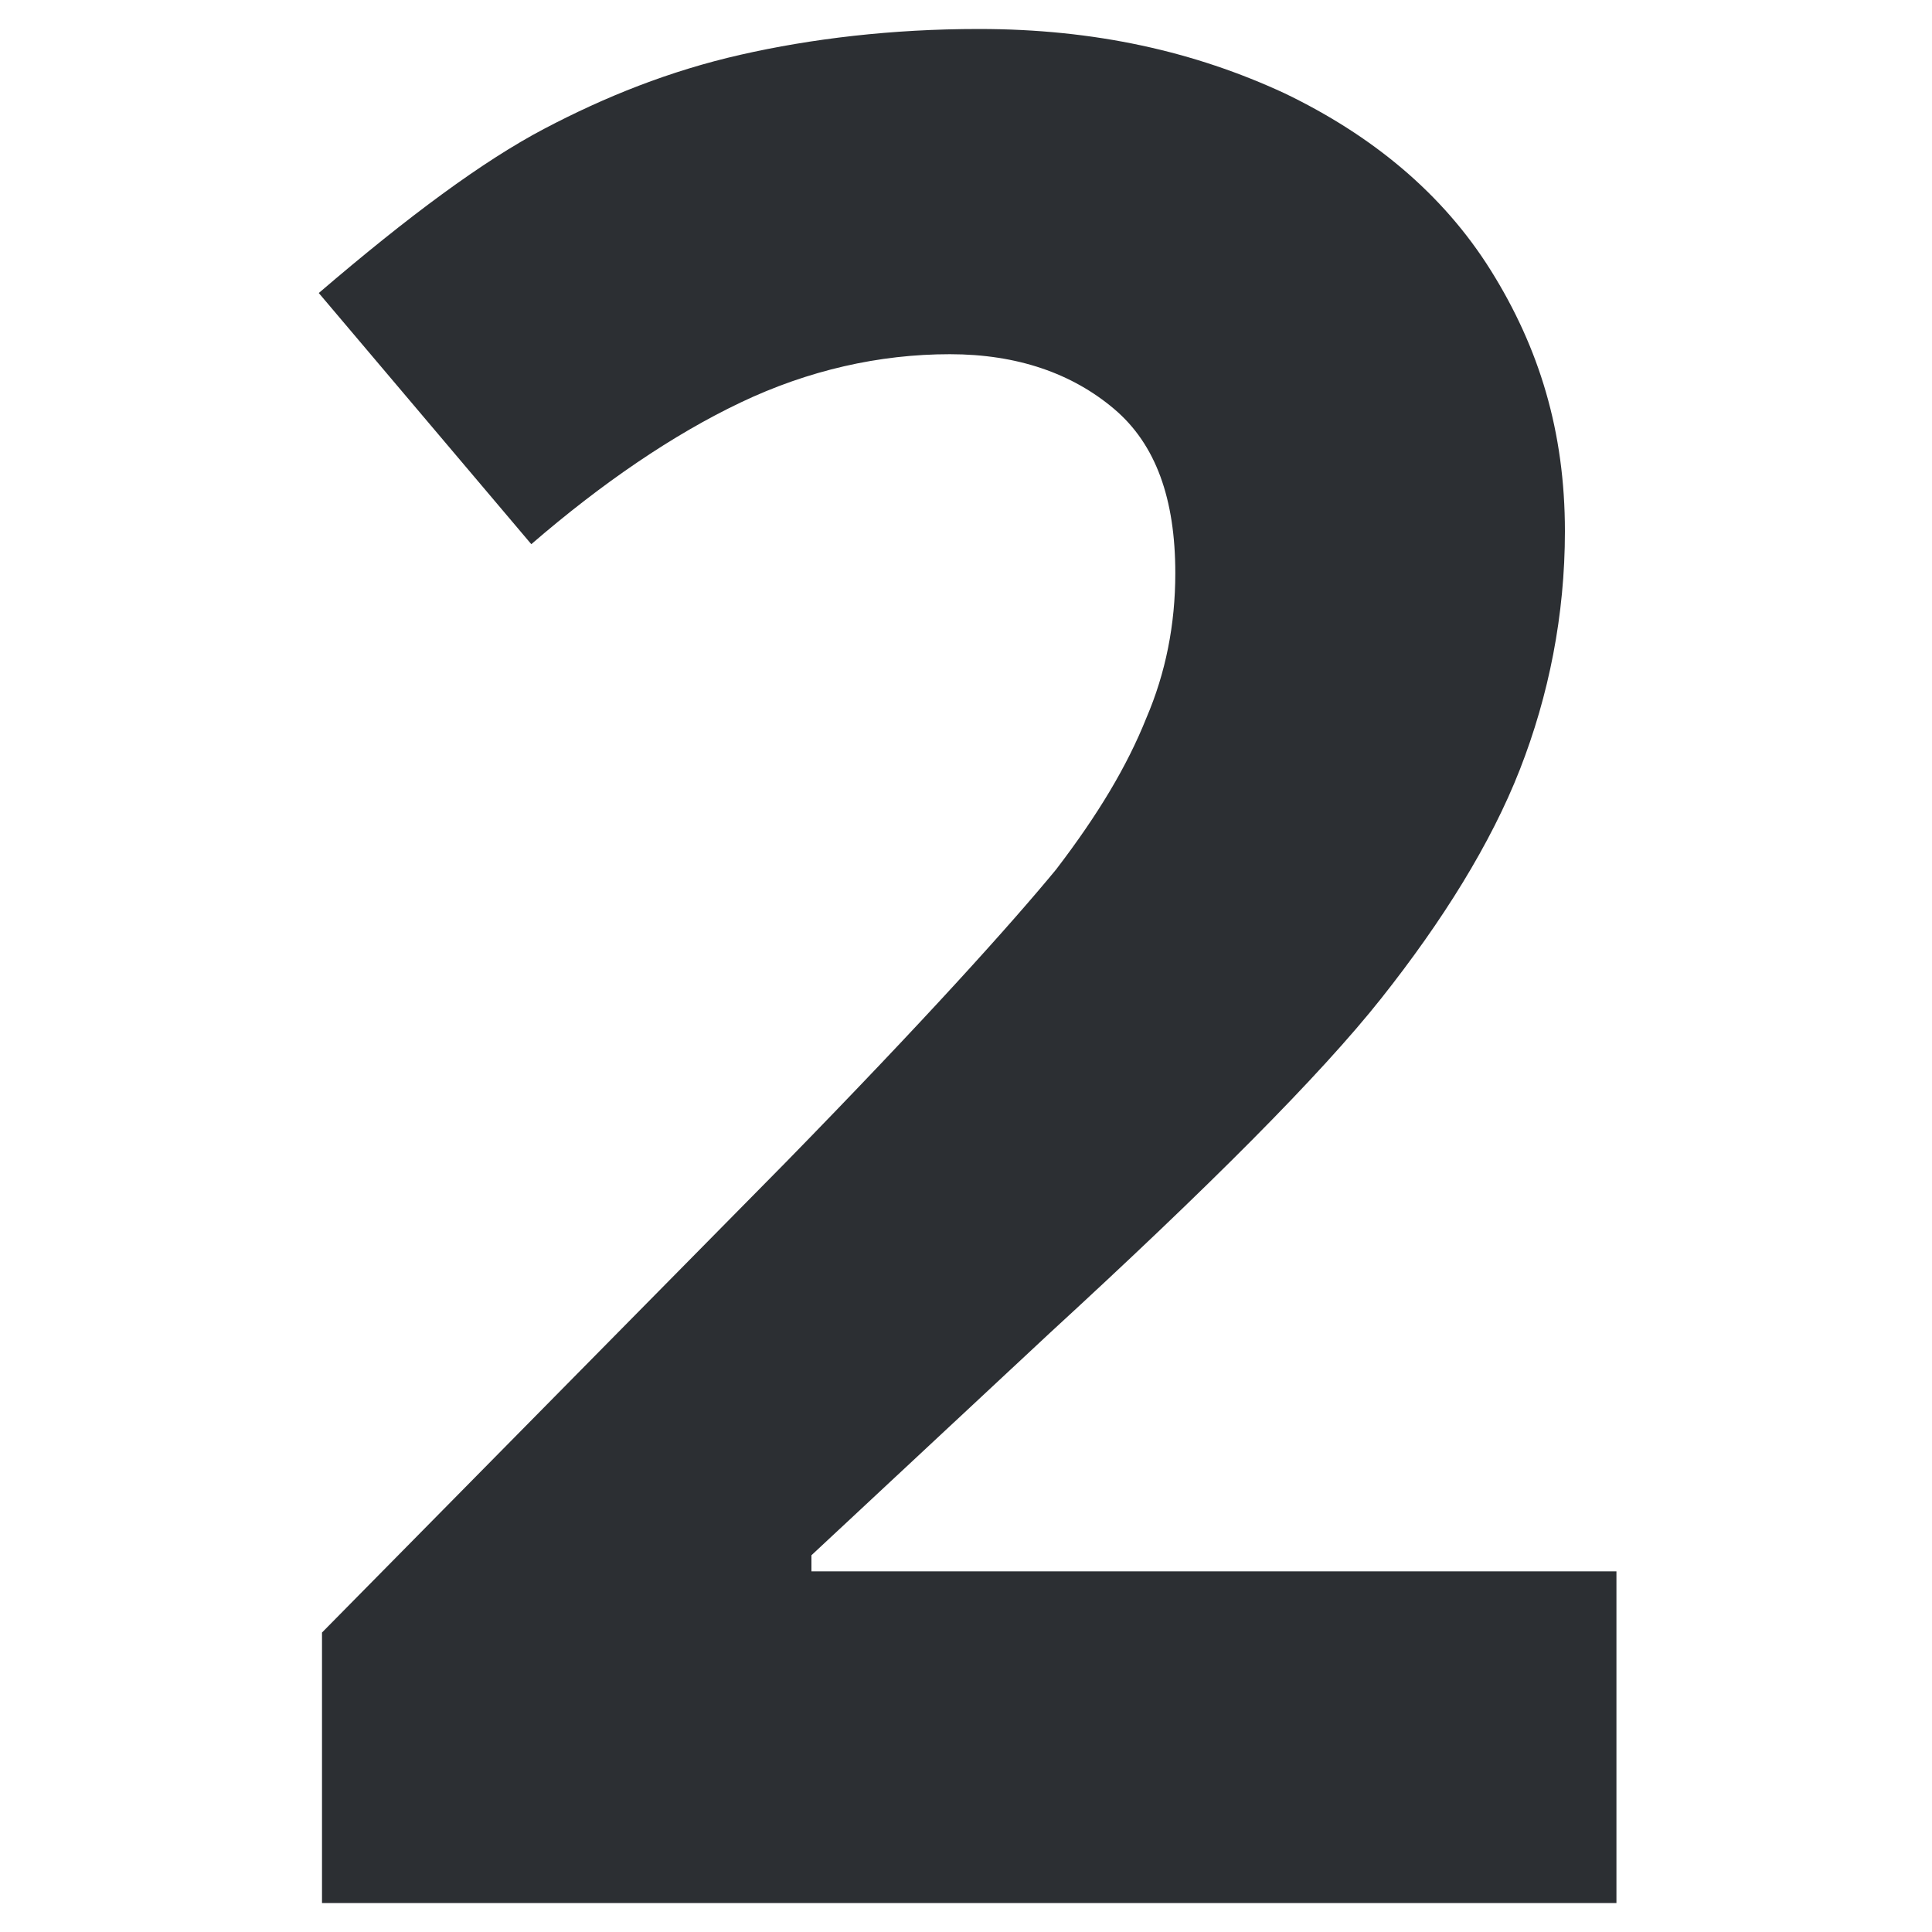
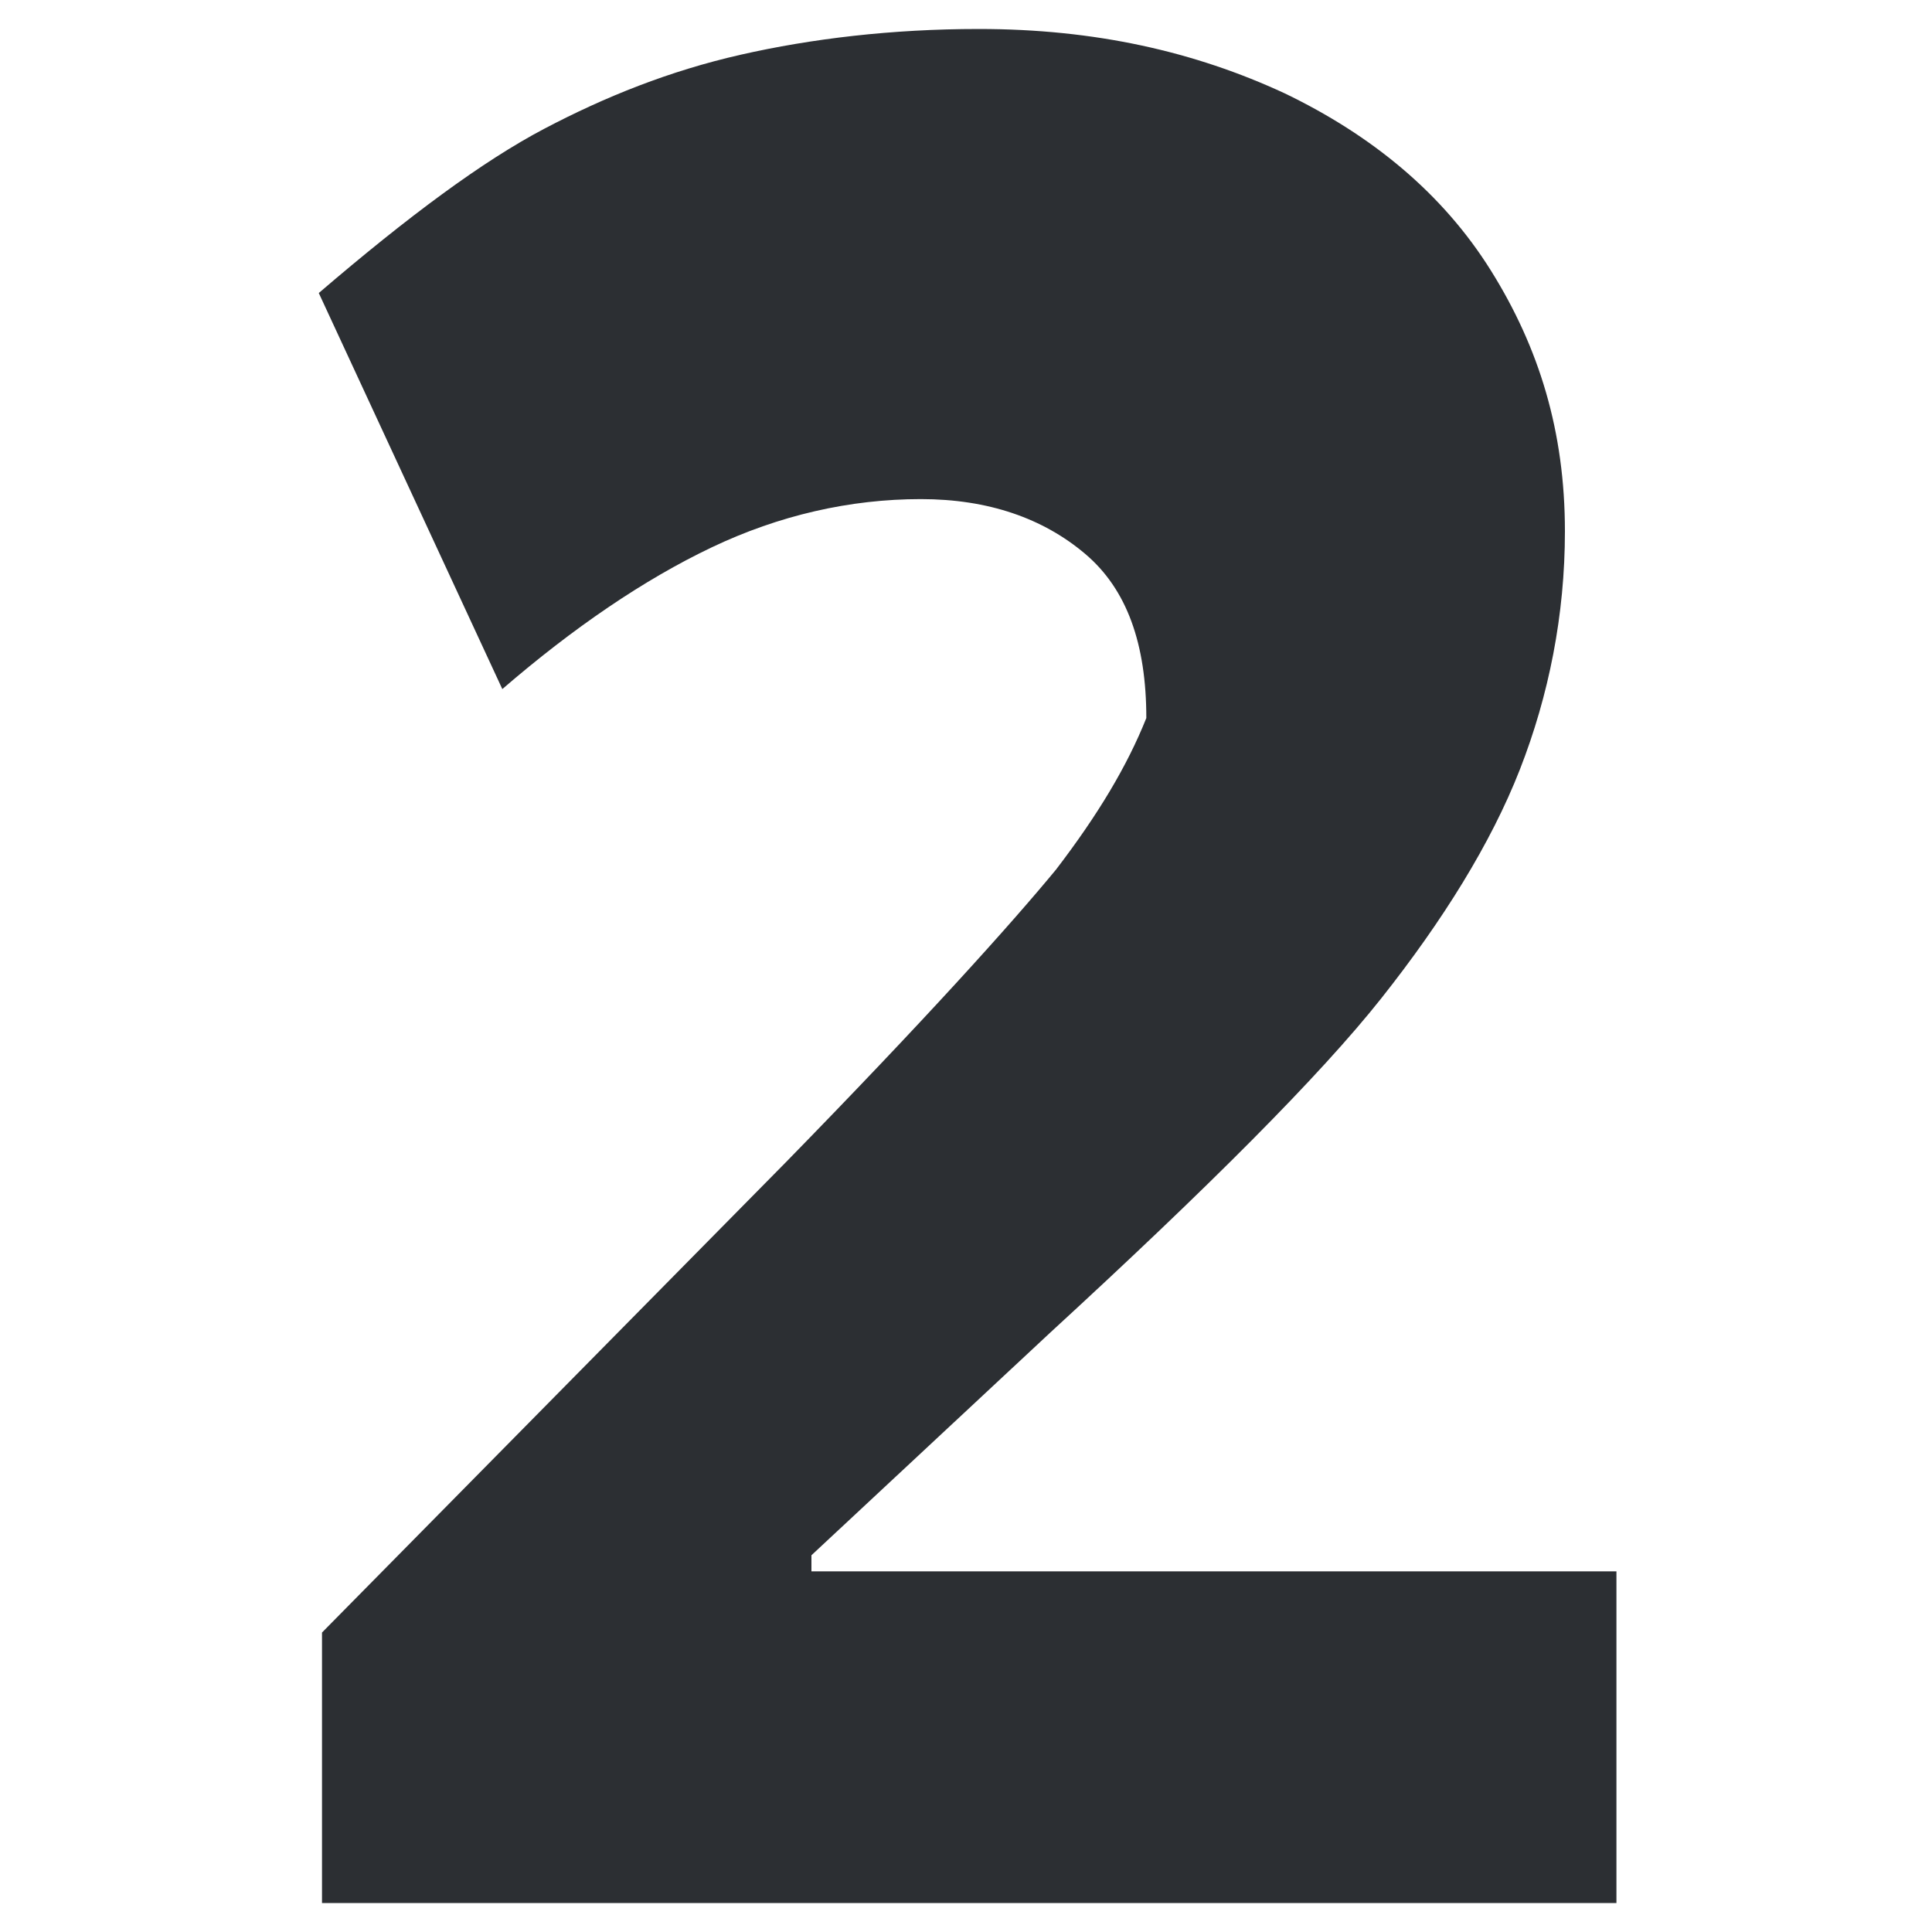
<svg xmlns="http://www.w3.org/2000/svg" version="1.1" id="Livello_2_1_" x="0px" y="0px" viewBox="0 0 60 60" style="enable-background:new 0 0 60 60;" xml:space="preserve">
  <style type="text/css">
	.st0{fill:#2C2F33;}
</style>
  <g>
-     <path class="st0" d="M50.1,59.1H10v-8.4l14.4-14.6c4.3-4.4,7-7.4,8.4-9.1c1.3-1.7,2.2-3.2,2.8-4.7c0.6-1.4,0.9-2.9,0.9-4.5   c0-2.3-0.6-4-1.9-5.1c-1.3-1.1-3-1.7-5.1-1.7c-2.2,0-4.4,0.5-6.5,1.5c-2.1,1-4.3,2.5-6.5,4.4L9.9,9.1C12.7,6.7,15,5,16.9,4   s3.9-1.8,6.1-2.3c2.2-0.5,4.7-0.8,7.4-0.8c3.6,0,6.7,0.7,9.5,2c2.7,1.3,4.9,3.1,6.4,5.5c1.5,2.4,2.3,5,2.3,8.1   c0,2.6-0.5,5.1-1.4,7.4c-0.9,2.3-2.4,4.7-4.3,7.1c-1.9,2.4-5.4,5.9-10.3,10.4l-7.4,6.9v0.5h25V59.1z" />
+     <path class="st0" d="M50.1,59.1H10v-8.4l14.4-14.6c4.3-4.4,7-7.4,8.4-9.1c1.3-1.7,2.2-3.2,2.8-4.7c0-2.3-0.6-4-1.9-5.1c-1.3-1.1-3-1.7-5.1-1.7c-2.2,0-4.4,0.5-6.5,1.5c-2.1,1-4.3,2.5-6.5,4.4L9.9,9.1C12.7,6.7,15,5,16.9,4   s3.9-1.8,6.1-2.3c2.2-0.5,4.7-0.8,7.4-0.8c3.6,0,6.7,0.7,9.5,2c2.7,1.3,4.9,3.1,6.4,5.5c1.5,2.4,2.3,5,2.3,8.1   c0,2.6-0.5,5.1-1.4,7.4c-0.9,2.3-2.4,4.7-4.3,7.1c-1.9,2.4-5.4,5.9-10.3,10.4l-7.4,6.9v0.5h25V59.1z" />
  </g>
</svg>